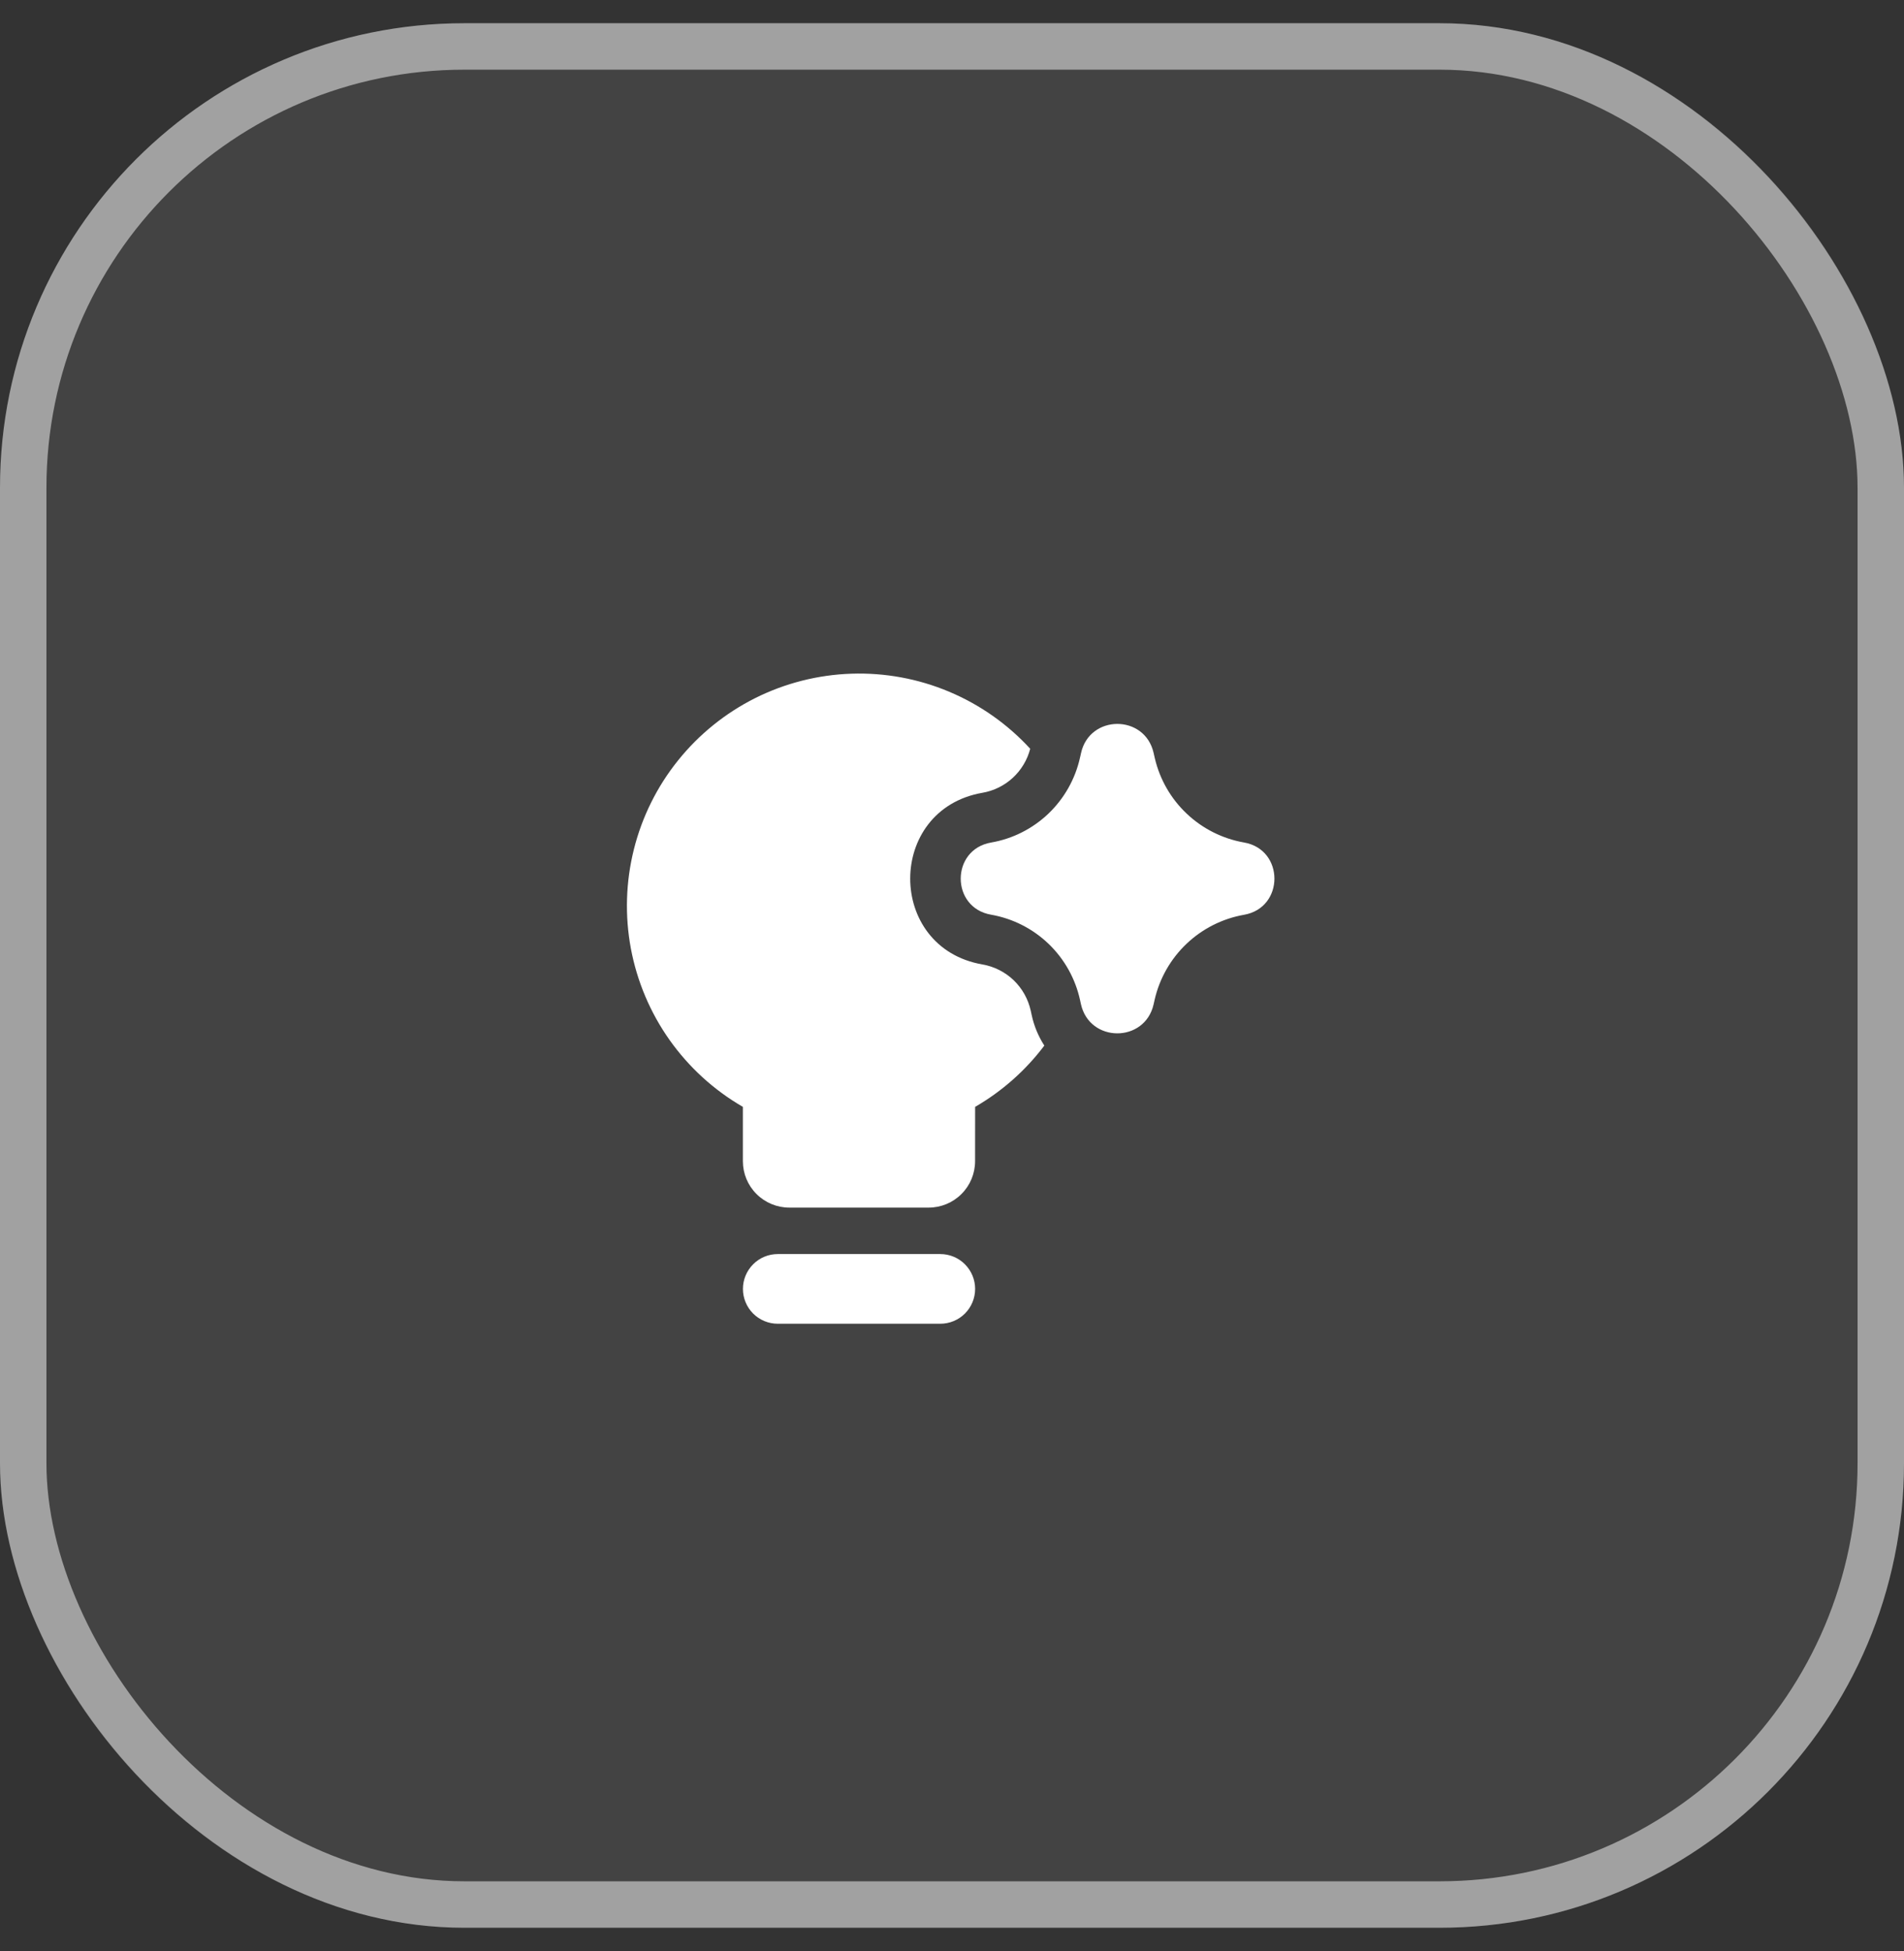
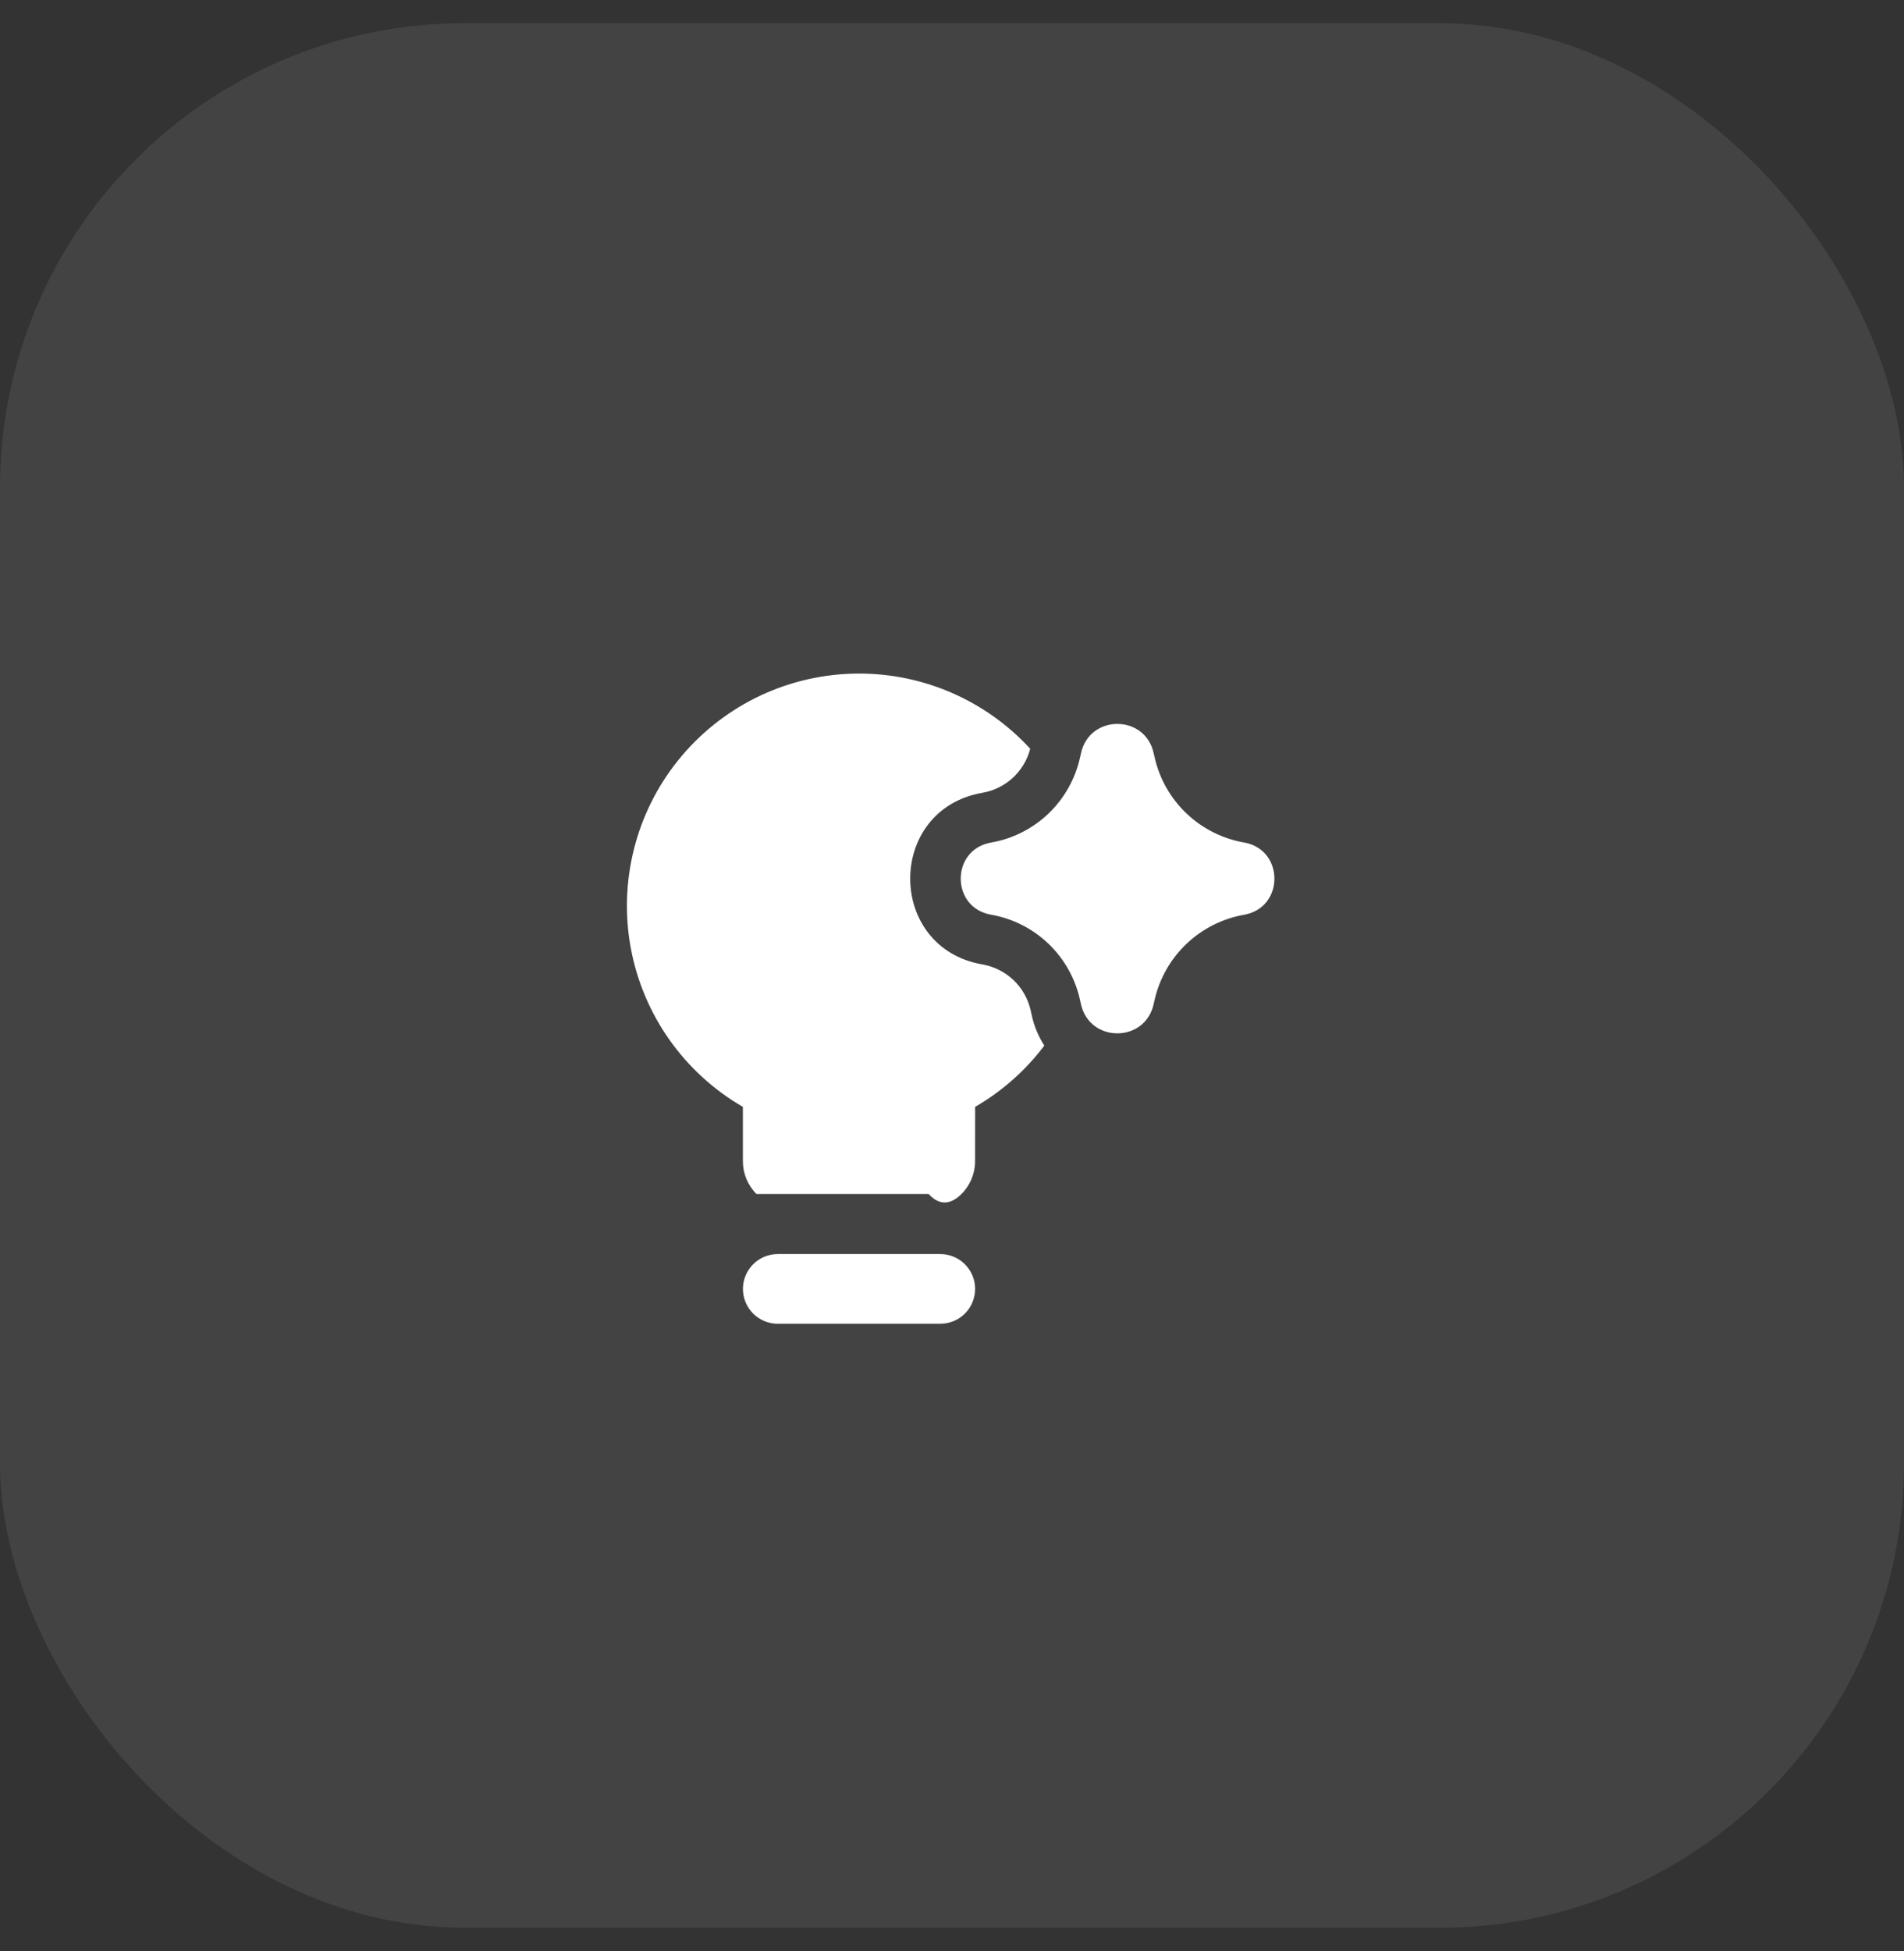
<svg xmlns="http://www.w3.org/2000/svg" width="41" height="42" viewBox="0 0 41 42" fill="none">
  <rect x="0" y="0" width="41" height="42" fill="#333333" stroke="none" />
  <g data-figma-bg-blur-radius="32.8">
    <rect y="0.5" width="41" height="41" rx="10" fill="white" fill-opacity="0.08" />
-     <rect x="0.5" y="1" width="40" height="40" rx="9.5" stroke="white" stroke-opacity="0.5" />
-     <path fill-rule="evenodd" clip-rule="evenodd" d="M20.998 23.828C21.578 23.493 22.085 23.044 22.488 22.509C22.358 22.307 22.265 22.083 22.215 21.848L22.196 21.76C22.141 21.509 22.013 21.28 21.828 21.102C21.642 20.924 21.407 20.806 21.154 20.762C19.082 20.402 19.082 17.428 21.154 17.067C21.399 17.025 21.626 16.913 21.809 16.745C21.991 16.577 22.122 16.36 22.184 16.119C21.697 15.588 21.1 15.169 20.436 14.89C19.772 14.611 19.055 14.479 18.334 14.503C17.614 14.527 16.908 14.706 16.263 15.028C15.619 15.351 15.052 15.808 14.601 16.37C14.149 16.932 13.825 17.585 13.65 18.284C13.475 18.983 13.453 19.712 13.585 20.42C13.718 21.128 14.002 21.8 14.418 22.388C14.835 22.976 15.373 23.468 15.997 23.828V24.997C15.997 25.263 16.102 25.517 16.29 25.704C16.477 25.892 16.732 25.997 16.997 25.997H19.997C20.262 25.997 20.517 25.892 20.704 25.704C20.892 25.517 20.997 25.263 20.997 24.997L20.998 23.828ZM15.998 27.747C15.998 27.548 16.077 27.358 16.218 27.217C16.358 27.076 16.549 26.997 16.748 26.997H20.248C20.447 26.997 20.638 27.076 20.778 27.217C20.919 27.358 20.998 27.548 20.998 27.747C20.998 27.946 20.919 28.137 20.778 28.278C20.638 28.418 20.447 28.497 20.248 28.497H16.748C16.549 28.497 16.358 28.418 16.218 28.278C16.077 28.137 15.998 27.946 15.998 27.747ZM23.278 16.214C23.461 15.378 24.651 15.373 24.841 16.207L24.85 16.247L24.868 16.325C24.976 16.782 25.215 17.197 25.557 17.519C25.898 17.841 26.327 18.056 26.789 18.137C27.661 18.289 27.661 19.541 26.789 19.693C26.324 19.775 25.893 19.992 25.551 20.317C25.209 20.642 24.97 21.06 24.864 21.52L24.841 21.622C24.651 22.457 23.46 22.452 23.276 21.615L23.257 21.528C23.156 21.067 22.92 20.645 22.579 20.318C22.238 19.991 21.807 19.773 21.341 19.691C20.47 19.54 20.47 18.29 21.341 18.138C21.805 18.058 22.235 17.841 22.576 17.516C22.916 17.191 23.153 16.772 23.256 16.312L23.271 16.247L23.278 16.214Z" fill="white" />
+     <path fill-rule="evenodd" clip-rule="evenodd" d="M20.998 23.828C21.578 23.493 22.085 23.044 22.488 22.509C22.358 22.307 22.265 22.083 22.215 21.848L22.196 21.76C22.141 21.509 22.013 21.28 21.828 21.102C21.642 20.924 21.407 20.806 21.154 20.762C19.082 20.402 19.082 17.428 21.154 17.067C21.399 17.025 21.626 16.913 21.809 16.745C21.991 16.577 22.122 16.36 22.184 16.119C21.697 15.588 21.1 15.169 20.436 14.89C19.772 14.611 19.055 14.479 18.334 14.503C17.614 14.527 16.908 14.706 16.263 15.028C15.619 15.351 15.052 15.808 14.601 16.37C14.149 16.932 13.825 17.585 13.65 18.284C13.475 18.983 13.453 19.712 13.585 20.42C13.718 21.128 14.002 21.8 14.418 22.388C14.835 22.976 15.373 23.468 15.997 23.828V24.997C15.997 25.263 16.102 25.517 16.29 25.704H19.997C20.262 25.997 20.517 25.892 20.704 25.704C20.892 25.517 20.997 25.263 20.997 24.997L20.998 23.828ZM15.998 27.747C15.998 27.548 16.077 27.358 16.218 27.217C16.358 27.076 16.549 26.997 16.748 26.997H20.248C20.447 26.997 20.638 27.076 20.778 27.217C20.919 27.358 20.998 27.548 20.998 27.747C20.998 27.946 20.919 28.137 20.778 28.278C20.638 28.418 20.447 28.497 20.248 28.497H16.748C16.549 28.497 16.358 28.418 16.218 28.278C16.077 28.137 15.998 27.946 15.998 27.747ZM23.278 16.214C23.461 15.378 24.651 15.373 24.841 16.207L24.85 16.247L24.868 16.325C24.976 16.782 25.215 17.197 25.557 17.519C25.898 17.841 26.327 18.056 26.789 18.137C27.661 18.289 27.661 19.541 26.789 19.693C26.324 19.775 25.893 19.992 25.551 20.317C25.209 20.642 24.97 21.06 24.864 21.52L24.841 21.622C24.651 22.457 23.46 22.452 23.276 21.615L23.257 21.528C23.156 21.067 22.92 20.645 22.579 20.318C22.238 19.991 21.807 19.773 21.341 19.691C20.47 19.54 20.47 18.29 21.341 18.138C21.805 18.058 22.235 17.841 22.576 17.516C22.916 17.191 23.153 16.772 23.256 16.312L23.271 16.247L23.278 16.214Z" fill="white" />
  </g>
  <defs>
    <clipPath id="bgblur_0_52_1101_clip_path" transform="translate(32.8 32.3)">
      <rect y="0.5" width="41" height="41" rx="10" />
    </clipPath>
  </defs>
</svg>